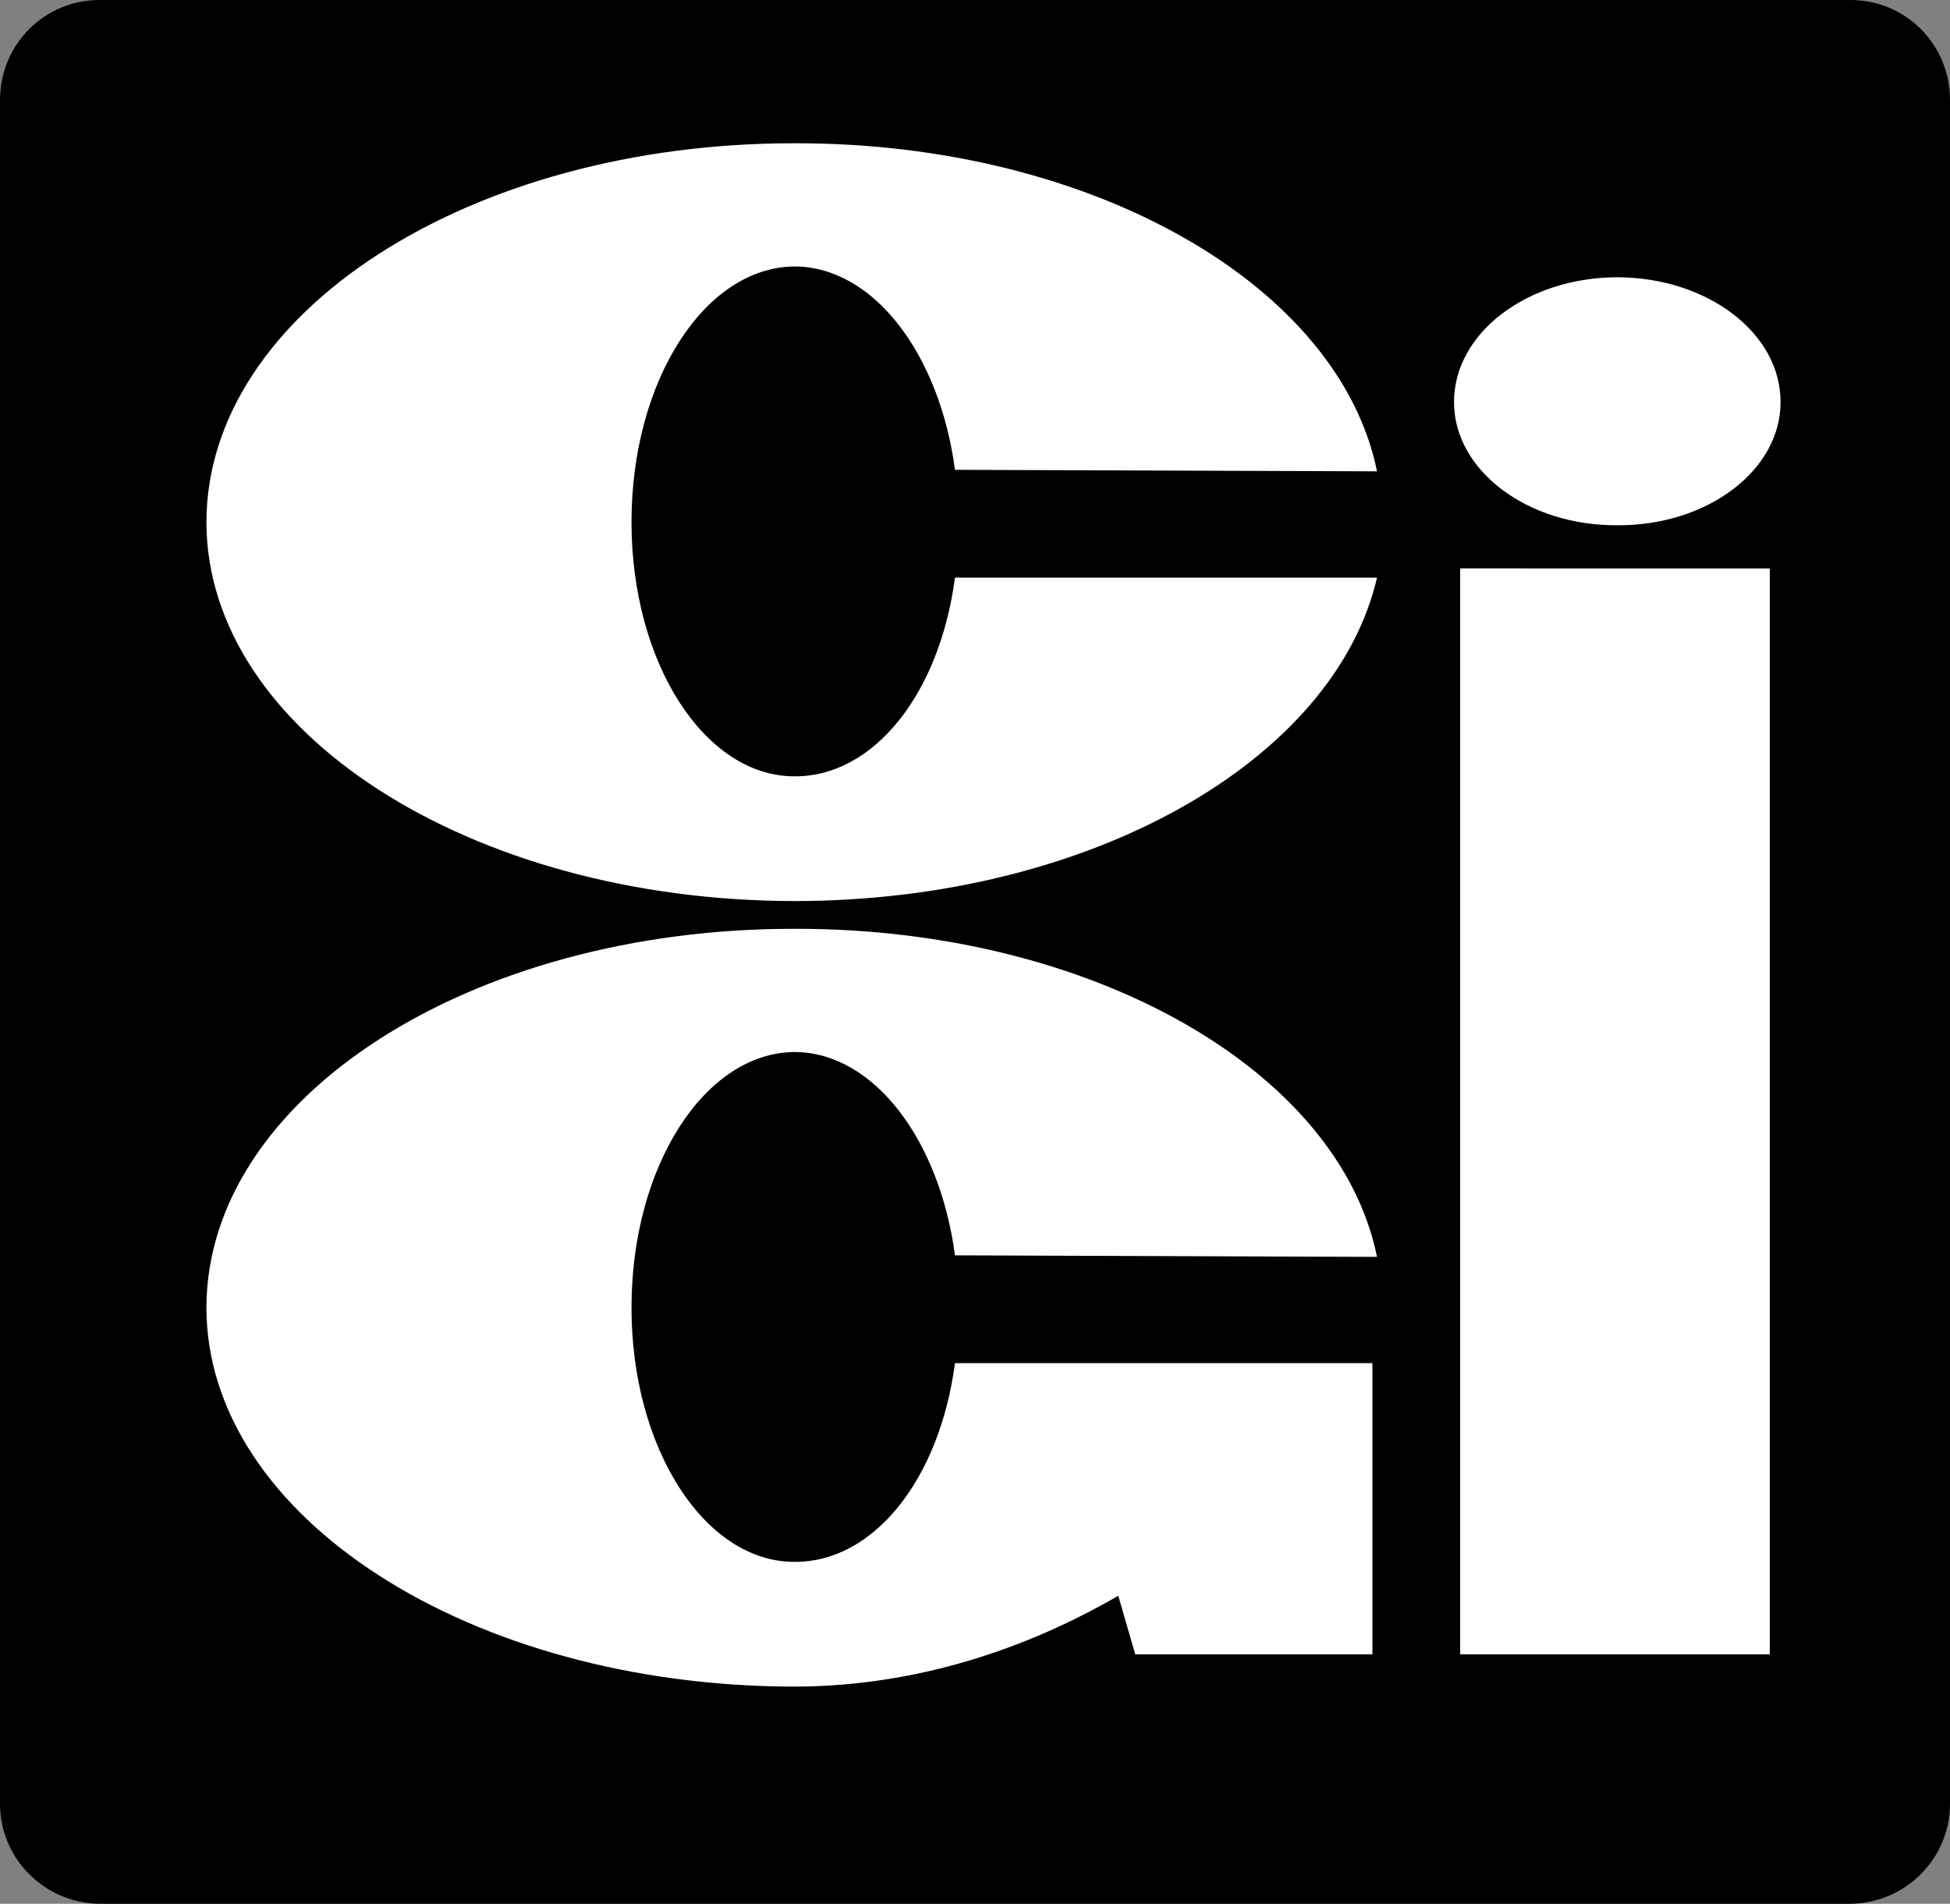
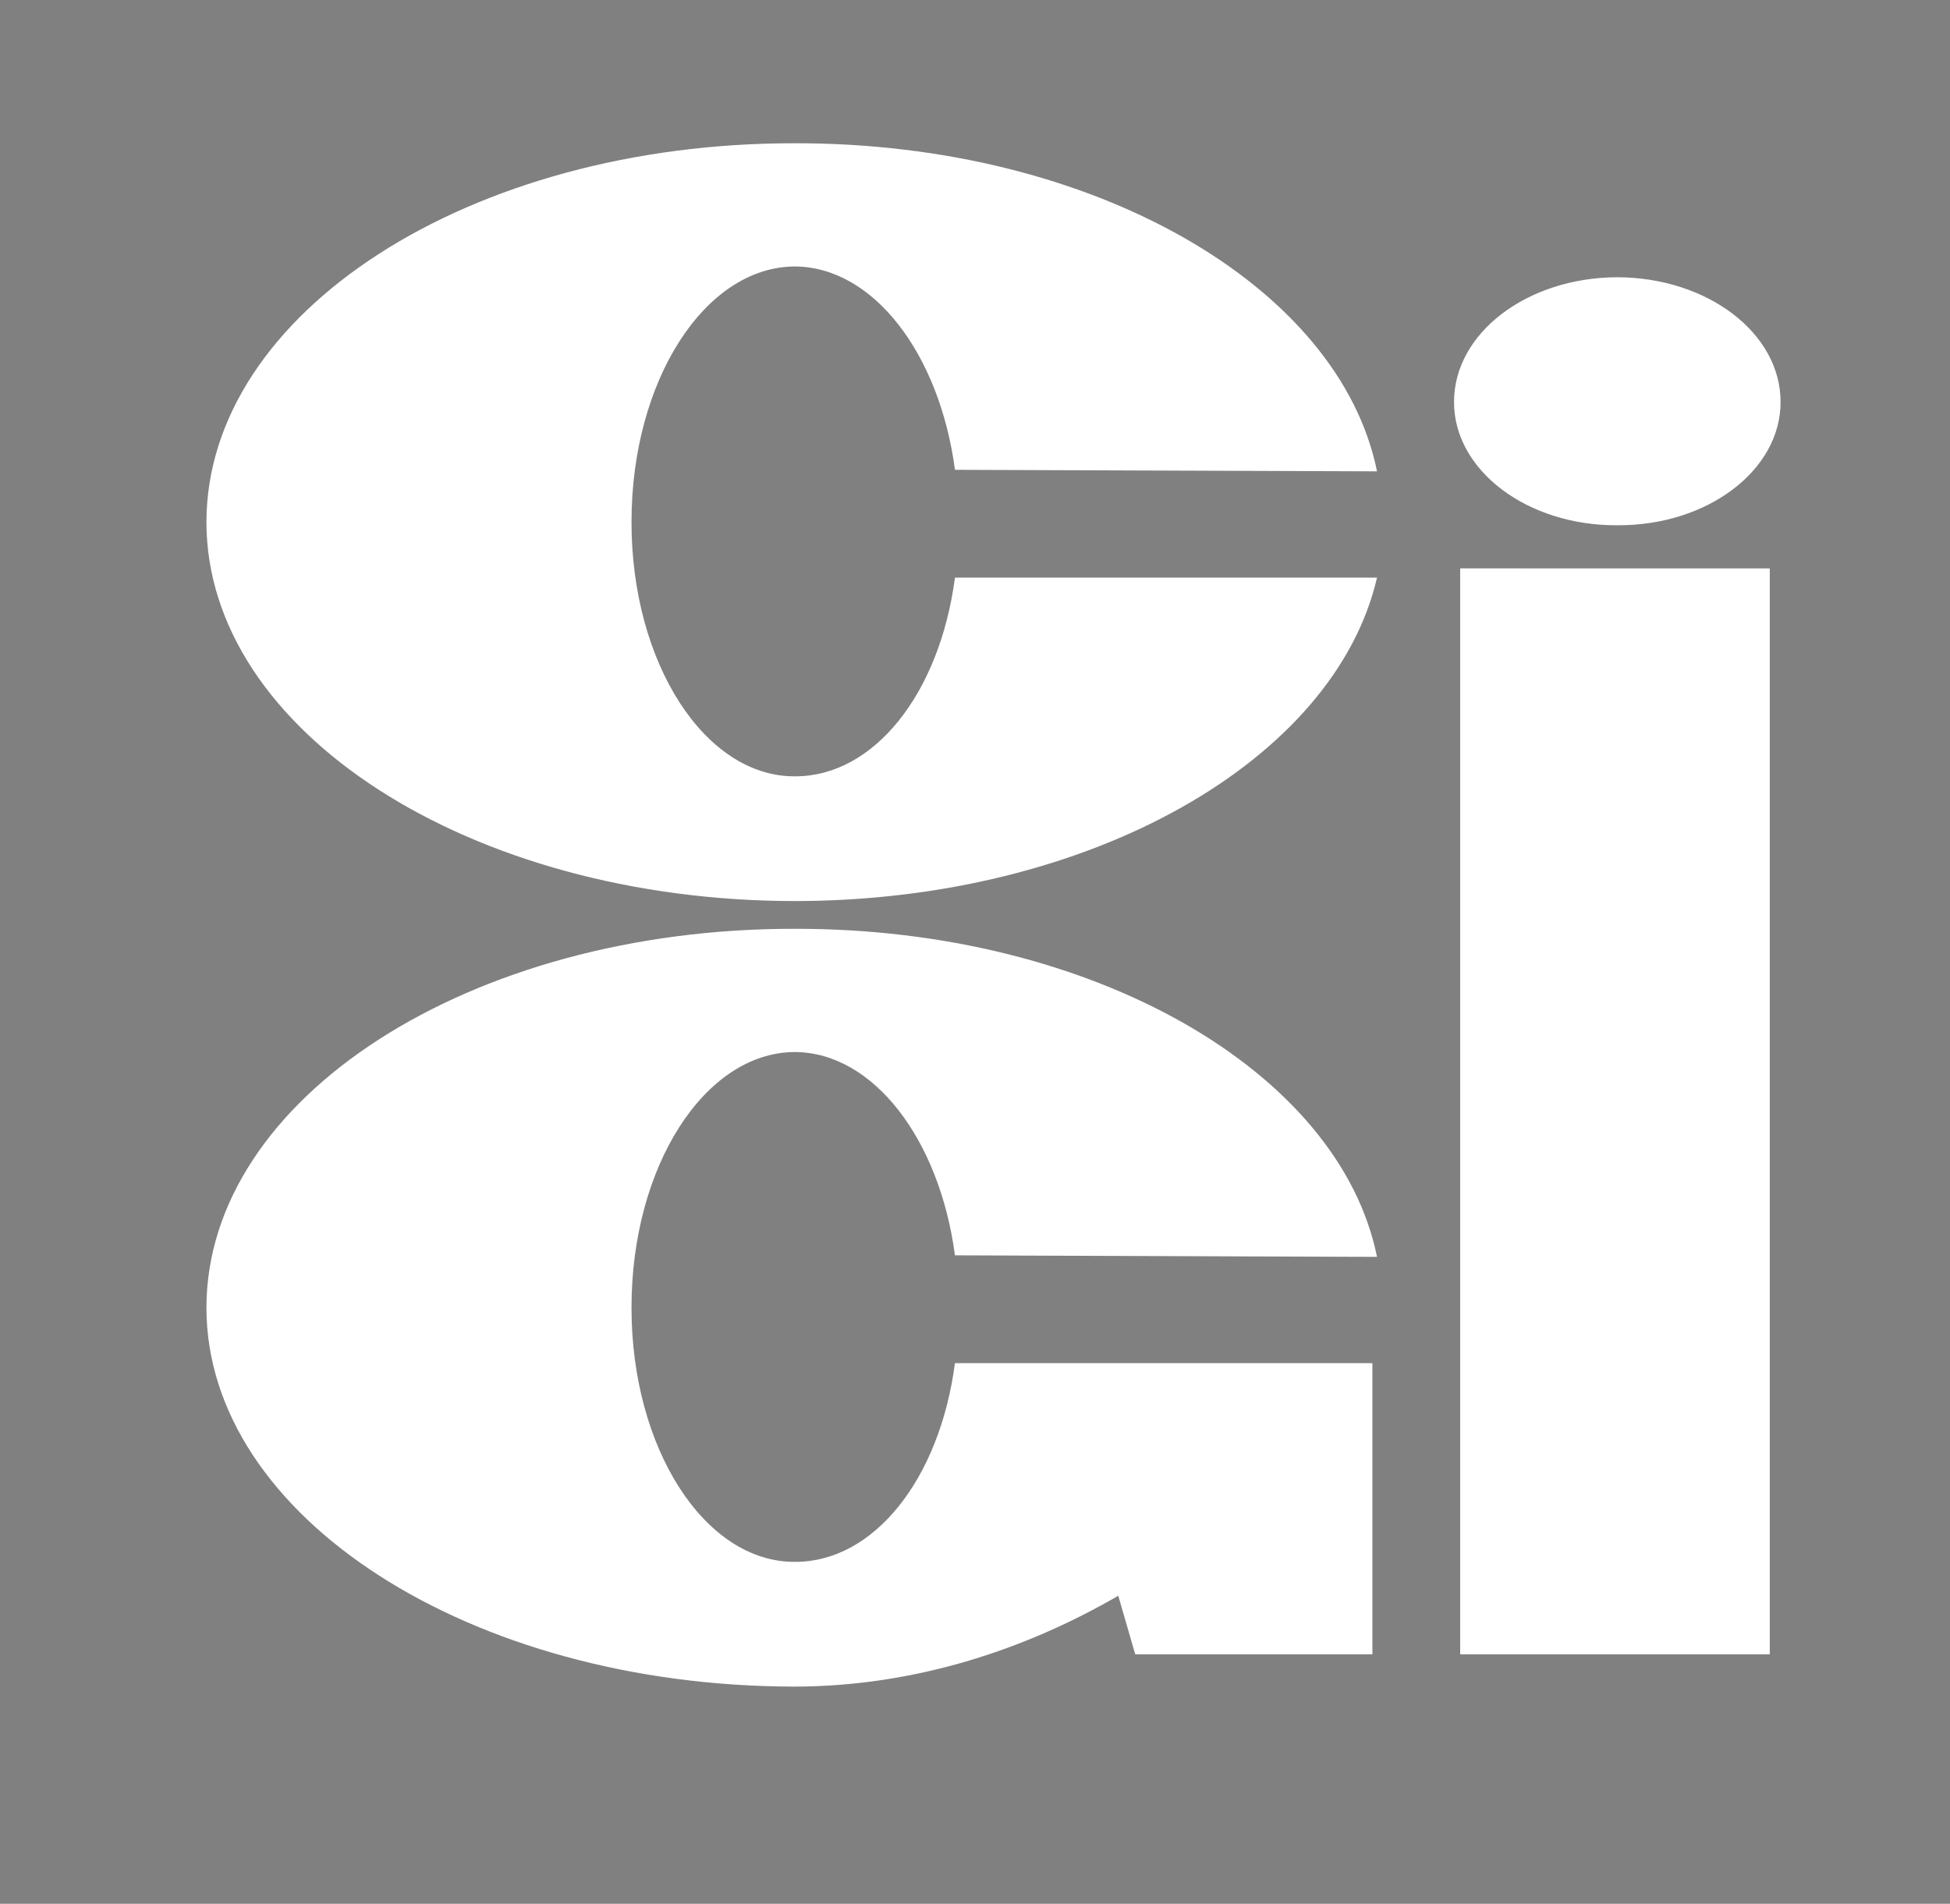
<svg xmlns="http://www.w3.org/2000/svg" width="126.602" height="123.602">
  <rect width="100%" height="100%" fill="#808080" stroke="none" />
-   <path d="M120.102 123.602c3.601-.028 6.503-2.926 6.5-6.5V6.5c.004-3.625-2.899-6.523-6.5-6.5H6.5C2.902-.023 0 2.875 0 6.5v110.602c0 3.574 2.902 6.472 6.5 6.5h113.602" />
  <path fill="#fff" d="M105 34.102c5.86.035 10.61-3.575 10.602-8 .008-4.477-4.743-8.086-10.602-8.102-5.855.016-10.605 3.625-10.598 8.102-.008 4.425 4.743 8.035 10.598 8m9.902 73.3v-70.5H94.801v70.5h20.101M62 30.5c-.996-7.5-5.273-13.172-10.398-13.2-5.86.028-10.606 7.438-10.602 16.602-.004 9.114 4.742 16.52 10.602 16.5 5.125.02 9.402-5.351 10.398-12.902h27.402c-2.75 11.875-18.625 20.985-37.8 21-21.09-.015-38.184-11.035-38.2-24.598.016-13.617 17.11-24.632 38.2-24.601 19.363-.031 35.359 9.258 37.8 21.3L62 30.502M89.102 88.5H62c-.996 7.55-5.273 12.922-10.398 12.902-5.86.02-10.606-7.386-10.602-16.5-.004-9.164 4.742-16.574 10.602-16.601 5.125.027 9.402 5.7 10.398 13.2l27.402.1c-2.441-12.042-18.437-21.331-37.8-21.3-21.09-.031-38.184 10.984-38.2 24.601.016 13.563 17.11 24.583 38.2 24.598 7.976-.015 15.16-2.512 21-5.898l1.101 3.8h15.399V88.5" />
</svg>